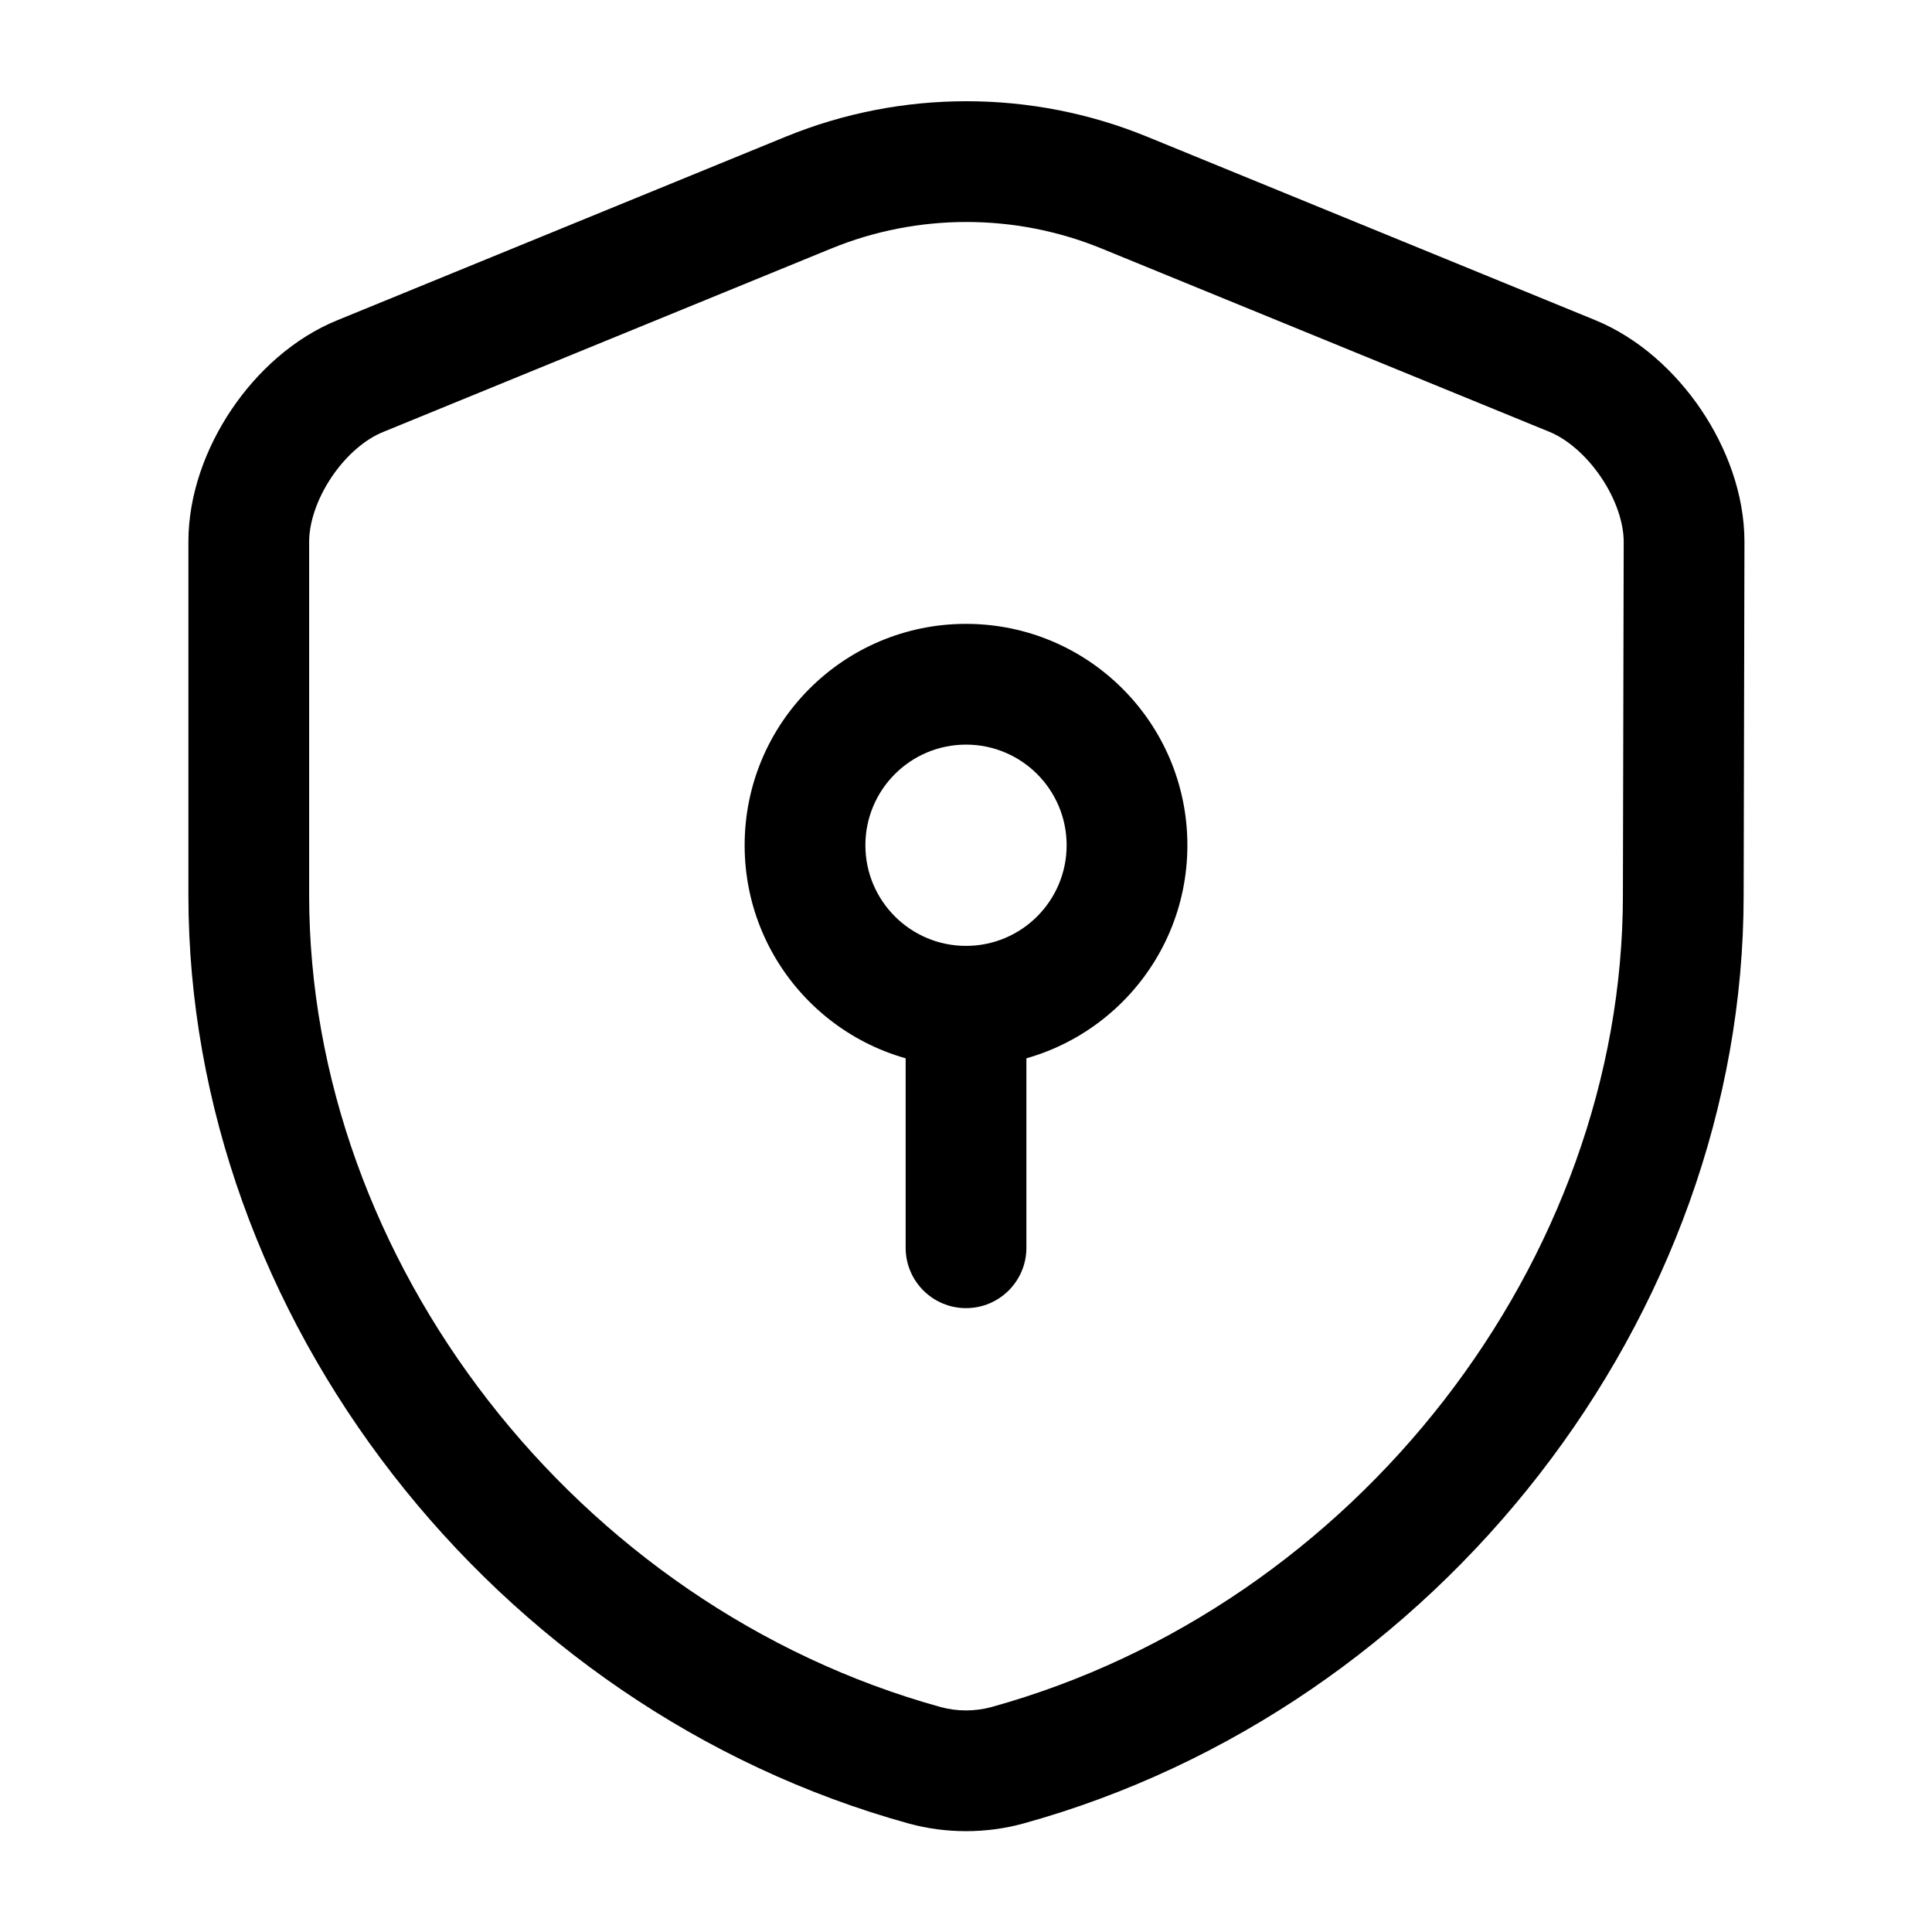
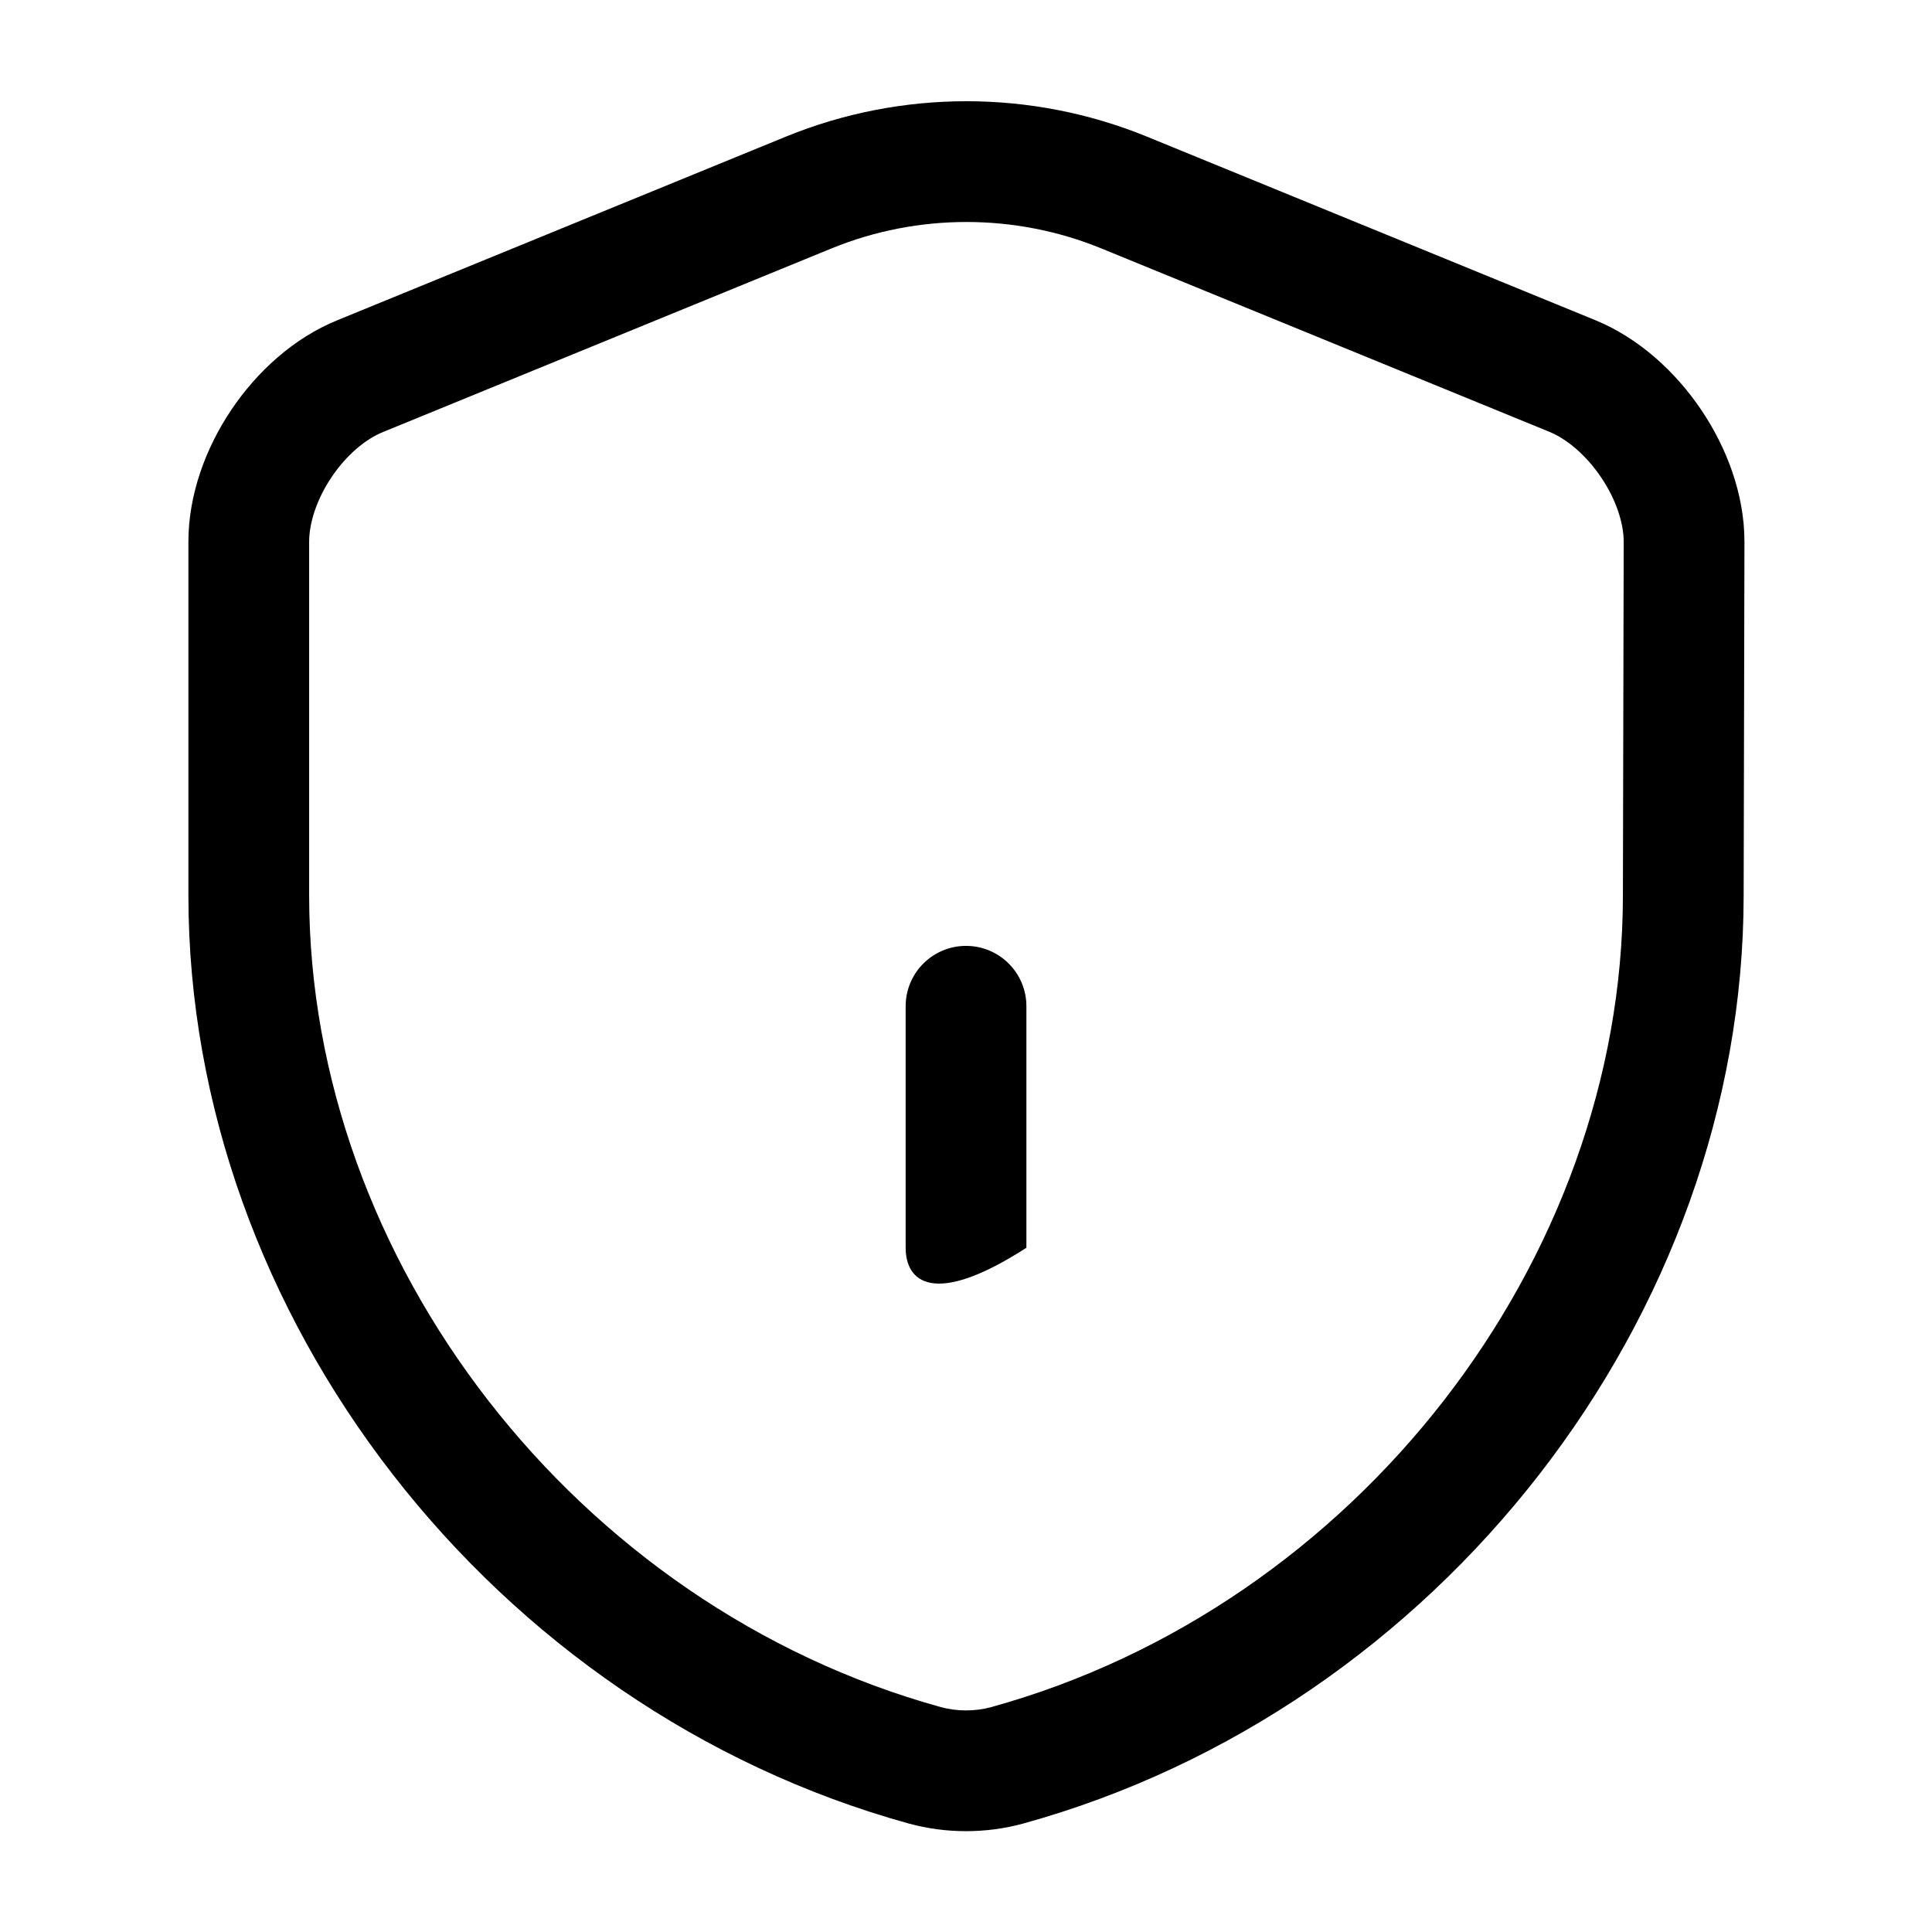
<svg xmlns="http://www.w3.org/2000/svg" width="80" height="80" viewBox="0 0 80 80" fill="none">
  <path fill-rule="evenodd" clip-rule="evenodd" d="M34.445 10.281C34.445 10.281 34.446 10.281 34.445 10.281L15.868 17.886C15.144 18.177 14.351 18.832 13.73 19.757C13.107 20.683 12.801 21.664 12.801 22.433V37.067C12.801 52.201 23.842 66.509 38.962 70.689C39.629 70.87 40.372 70.87 41.04 70.689C56.159 66.509 67.201 52.201 67.201 37.067L67.201 37.061L67.234 22.433C67.234 22.432 67.234 22.434 67.234 22.433C67.234 21.673 66.925 20.692 66.296 19.762C65.667 18.831 64.869 18.172 64.157 17.881L45.59 10.281C45.589 10.281 45.59 10.282 45.59 10.281C42.029 8.829 38.005 8.829 34.445 10.281ZM32.556 5.652C37.328 3.705 42.706 3.705 47.478 5.652L66.045 13.252C67.864 13.995 69.385 15.403 70.439 16.963C71.493 18.523 72.234 20.46 72.234 22.433L72.234 22.439L72.201 37.067C72.201 37.066 72.201 37.068 72.201 37.067C72.199 54.53 59.577 70.755 42.367 75.51L42.359 75.512C40.828 75.929 39.174 75.929 37.643 75.512L37.635 75.51C20.424 70.754 7.801 54.531 7.801 37.067V22.433C7.801 20.469 8.527 18.534 9.58 16.968C10.632 15.403 12.153 13.993 13.993 13.25L32.556 5.652Z" fill="black" />
-   <path fill-rule="evenodd" clip-rule="evenodd" d="M40.001 30.833C37.7 30.833 35.834 32.699 35.834 35C35.834 37.301 37.7 39.167 40.001 39.167C42.302 39.167 44.167 37.301 44.167 35C44.167 32.699 42.302 30.833 40.001 30.833ZM30.834 35C30.834 29.937 34.938 25.833 40.001 25.833C45.063 25.833 49.167 29.937 49.167 35C49.167 40.063 45.063 44.167 40.001 44.167C34.938 44.167 30.834 40.063 30.834 35Z" fill="black" />
-   <path fill-rule="evenodd" clip-rule="evenodd" d="M40.001 39.167C41.382 39.167 42.501 40.286 42.501 41.667V51.667C42.501 53.047 41.382 54.167 40.001 54.167C38.62 54.167 37.501 53.047 37.501 51.667V41.667C37.501 40.286 38.62 39.167 40.001 39.167Z" fill="black" />
+   <path fill-rule="evenodd" clip-rule="evenodd" d="M40.001 39.167C41.382 39.167 42.501 40.286 42.501 41.667V51.667C38.62 54.167 37.501 53.047 37.501 51.667V41.667C37.501 40.286 38.62 39.167 40.001 39.167Z" fill="black" />
</svg>